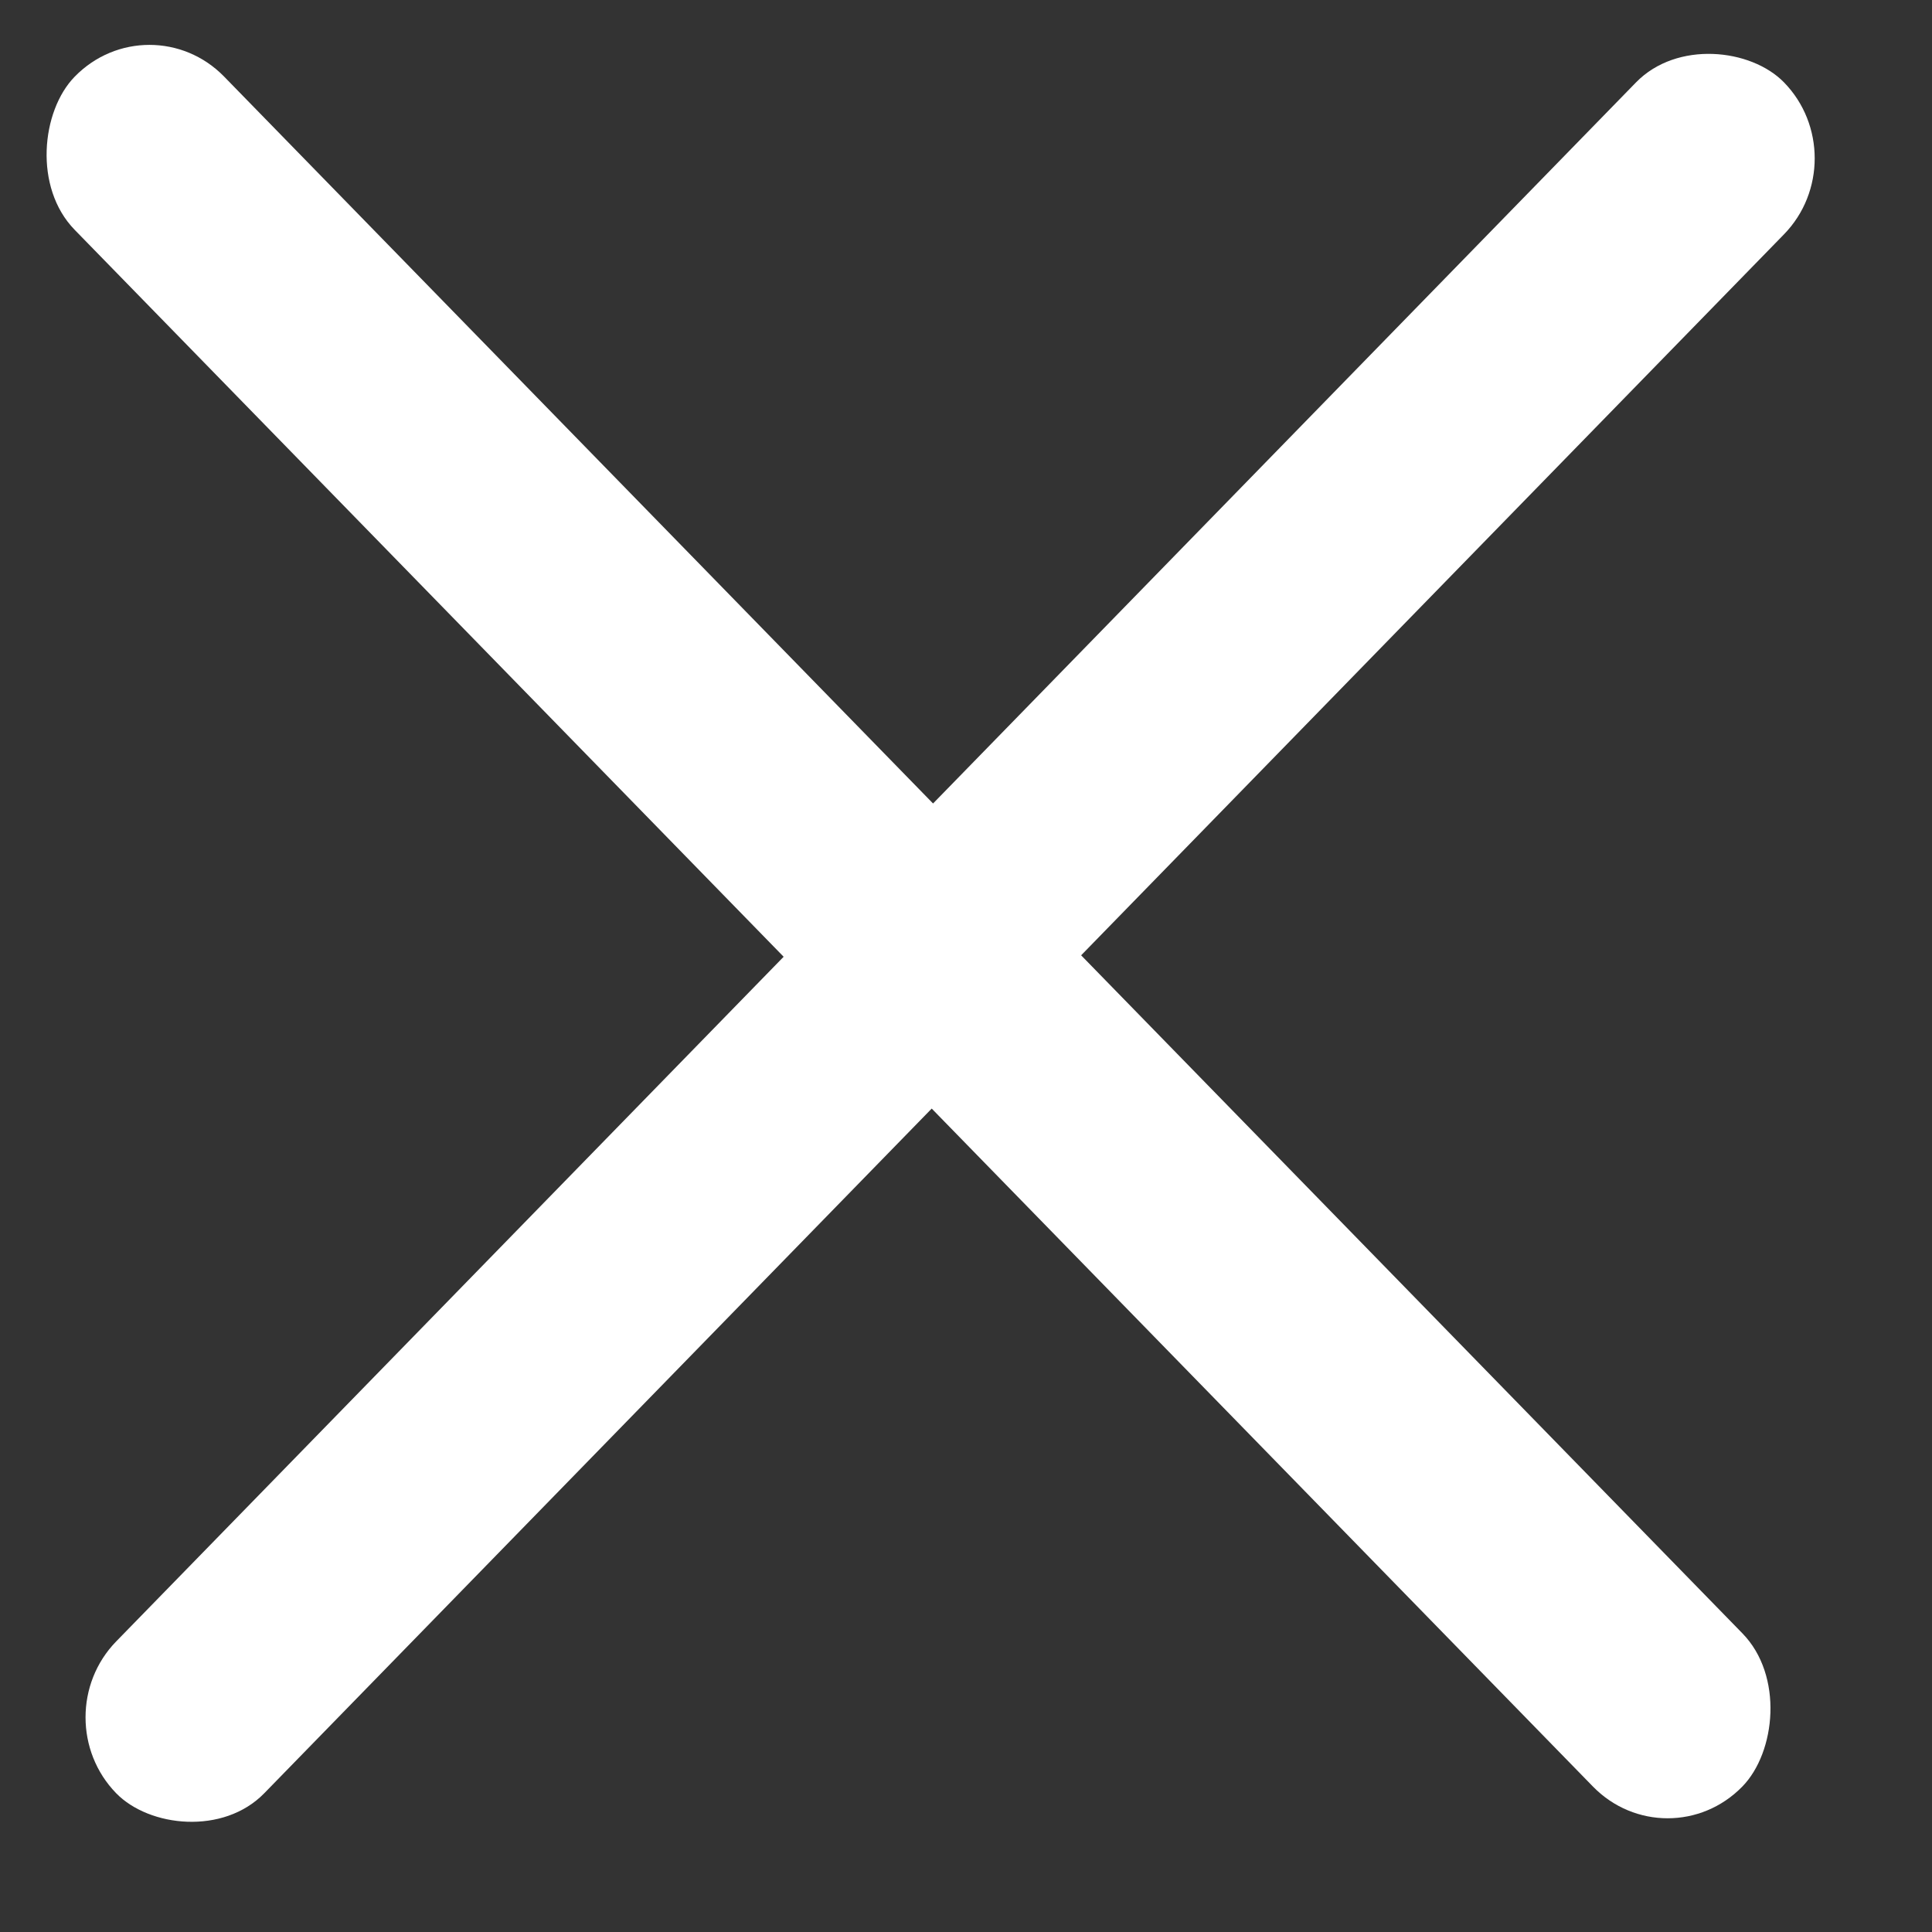
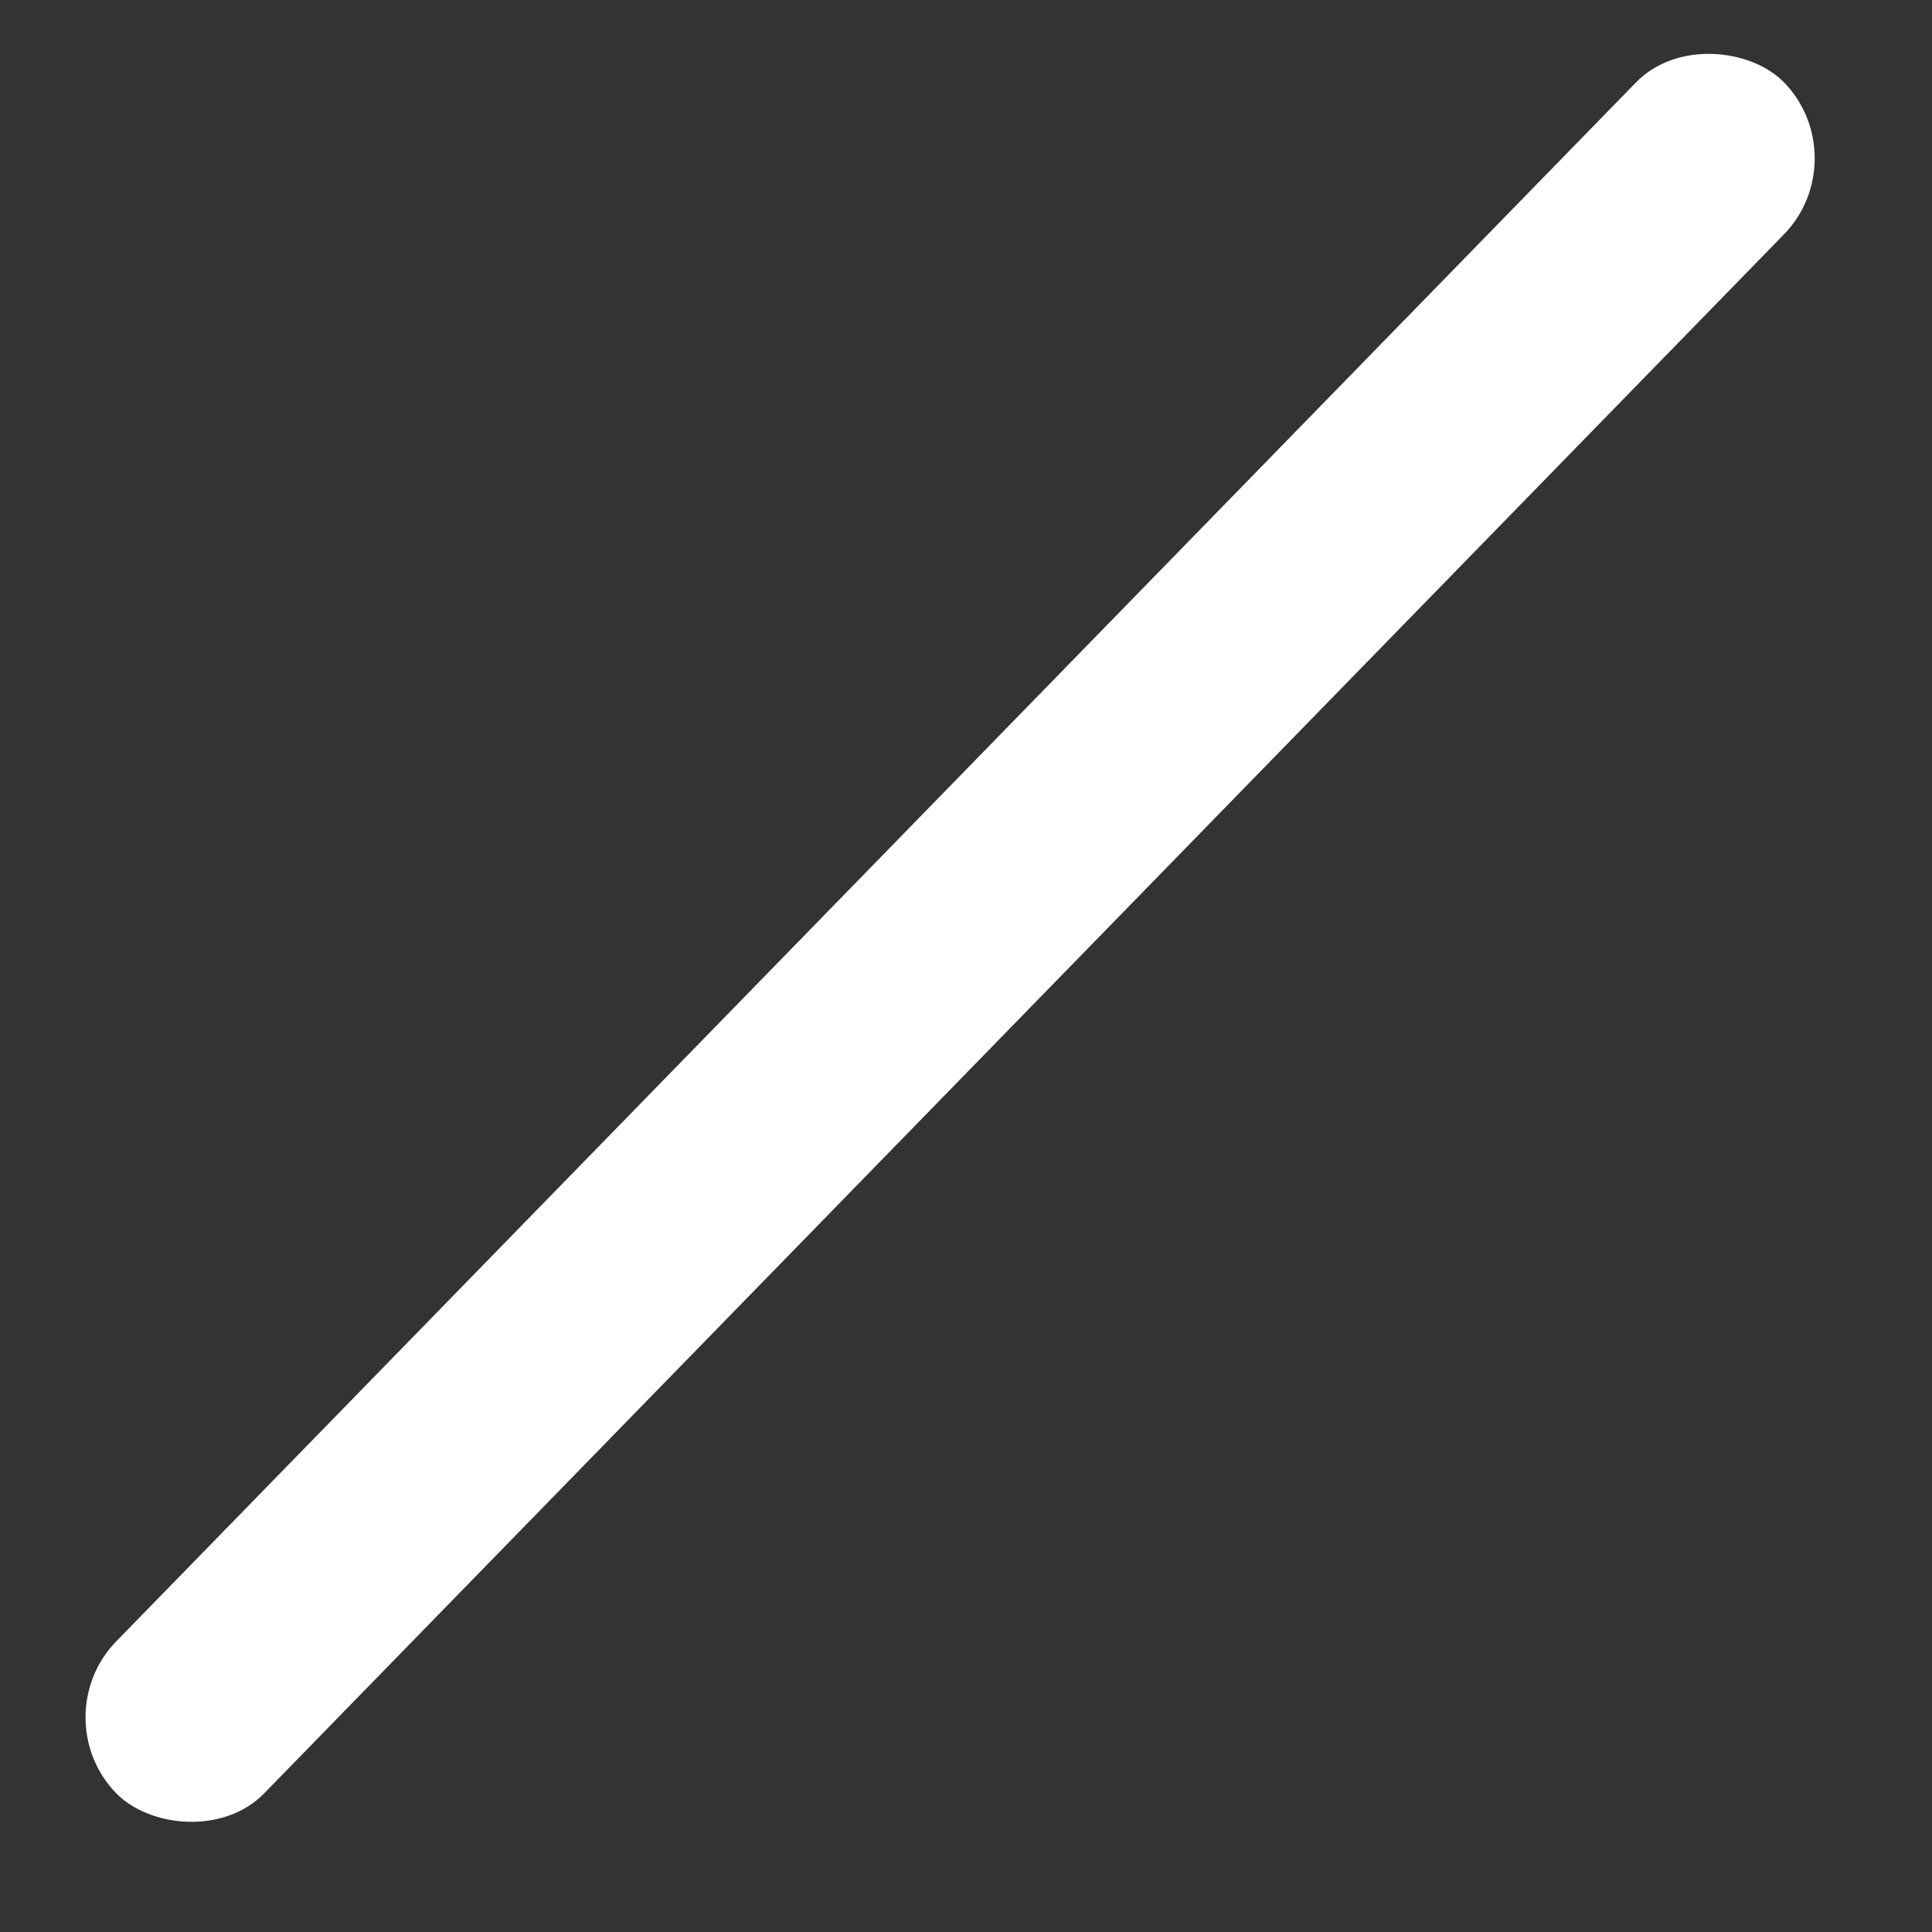
<svg xmlns="http://www.w3.org/2000/svg" width="18" height="18" fill="none">
  <rect width="100%" height="100%" fill="#333333" stroke="none" />
-   <rect width="22.262" height="1.995" rx=".997" transform="scale(.987 1.012) rotate(45 .705 1.703)" fill="#fff" />
  <rect width="22.262" height="1.976" rx=".988" transform="matrix(.698 -.716 .698 .716 .393 16)" fill="#fff" />
</svg>